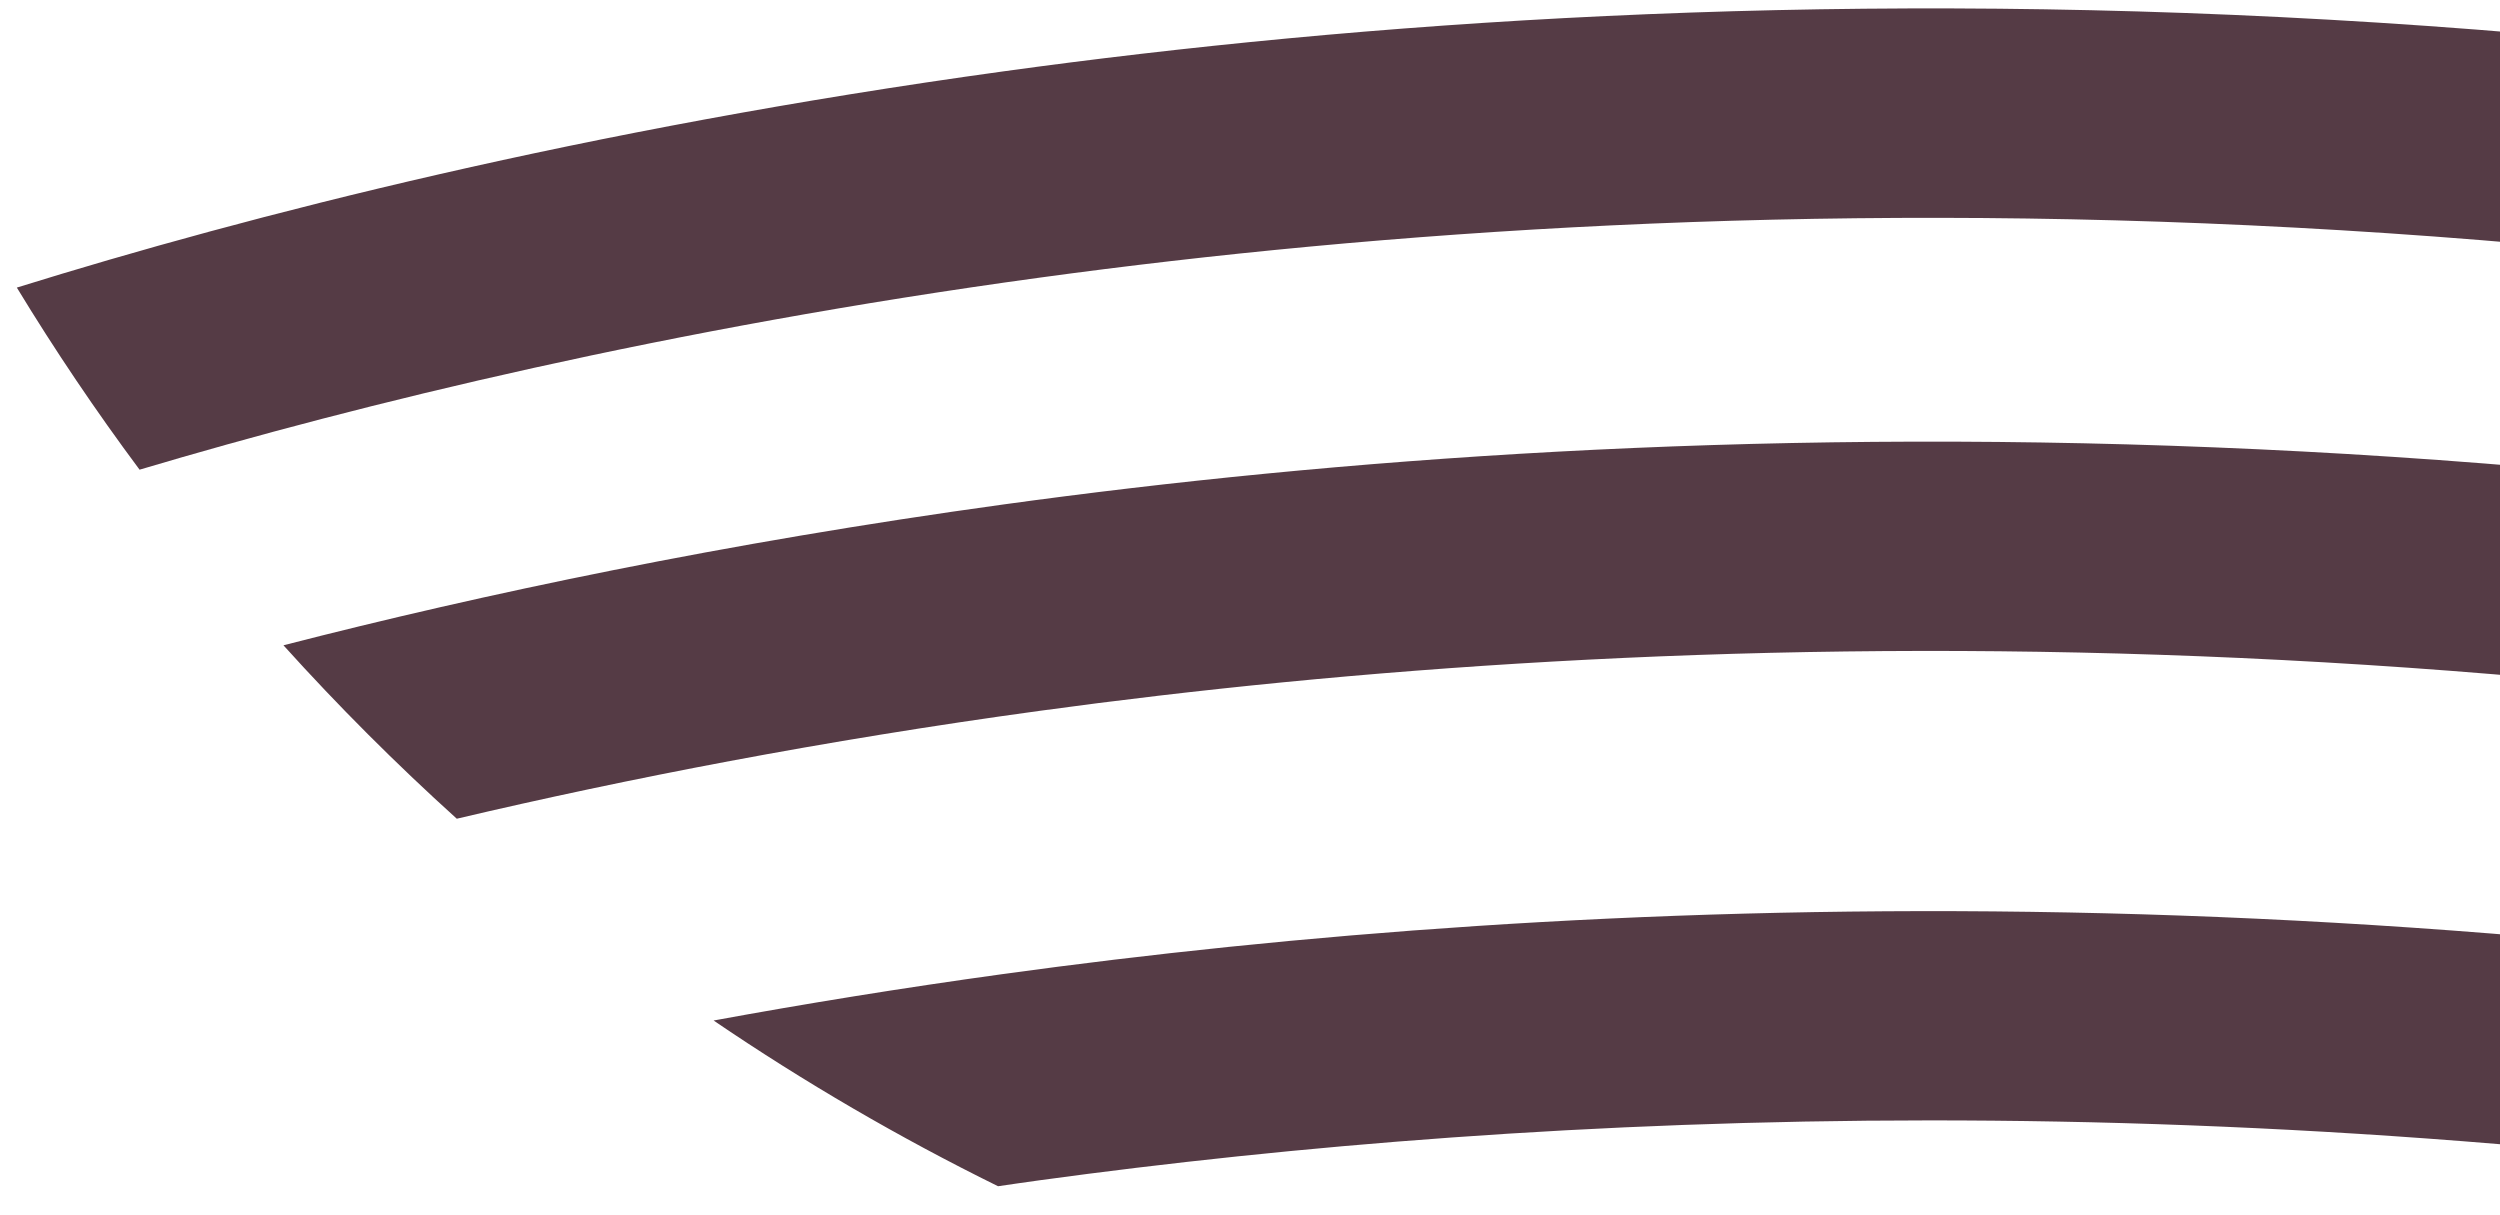
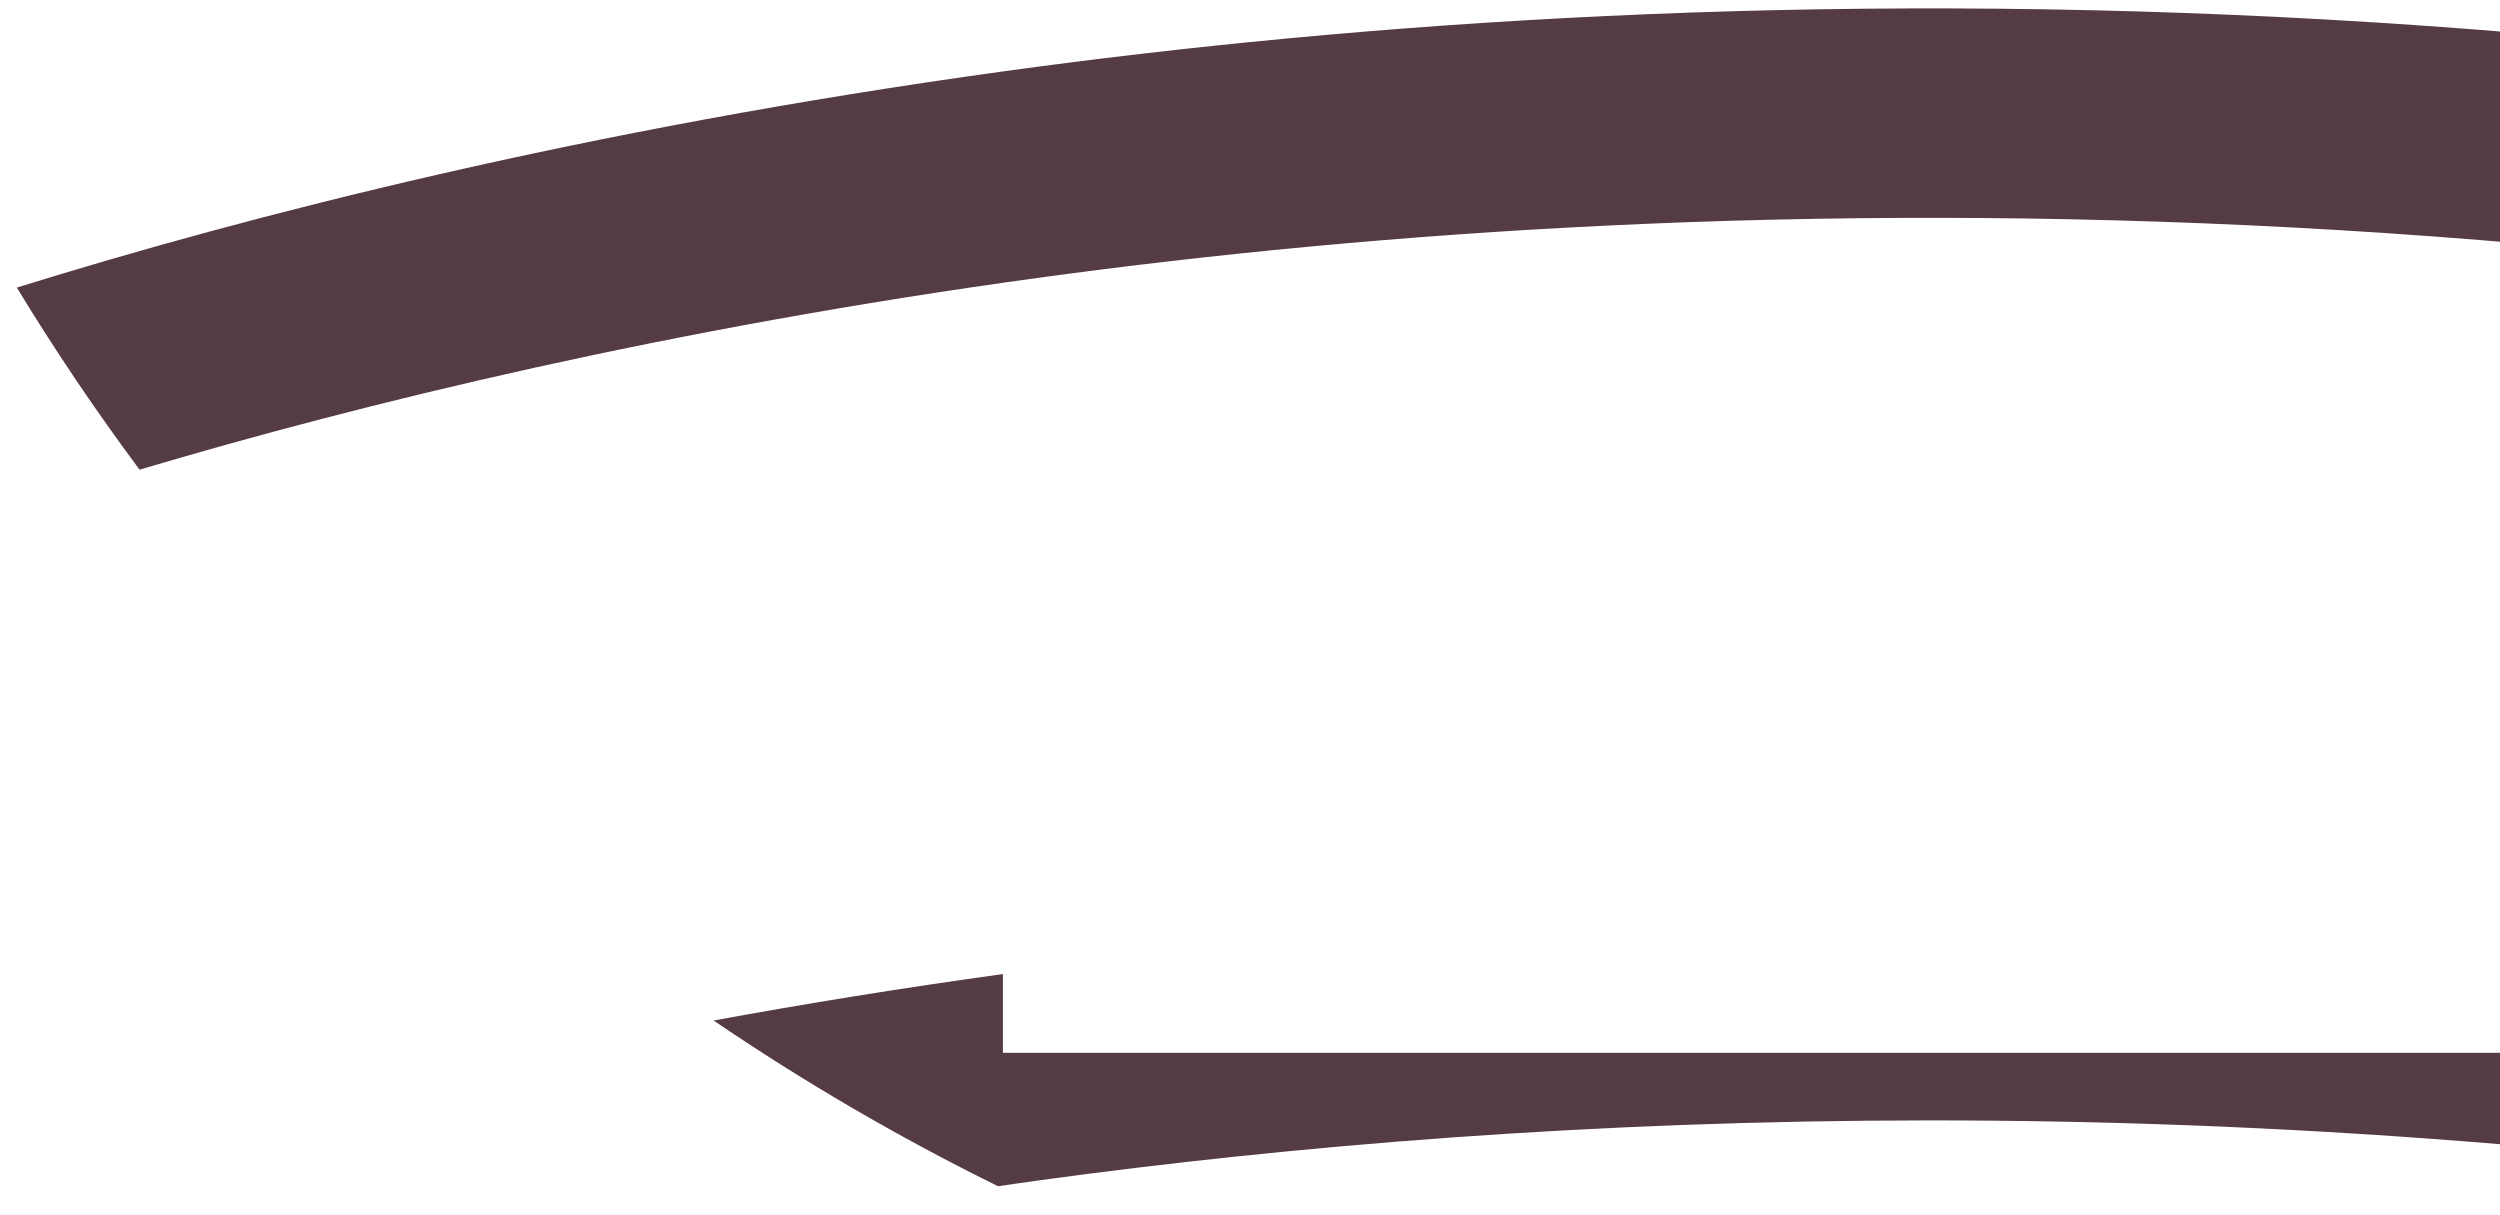
<svg xmlns="http://www.w3.org/2000/svg" width="891" height="433" viewBox="0 0 891 433" fill="none">
  <g clip-path="url(#clip0_441_847)">
    <g clip-path="url(#clip1_441_847)">
      <path d="M1398.56 183.474C1414.66 162.815 1429.84 141.443 1444 119.325C1001.04 -19.831 611.976 -9.721 357.434 25.457C208.275 46.049 88.73 76.75 6 102.498C19.585 124.854 34.188 146.498 49.742 167.395C128.873 143.852 238.093 117.052 370.645 98.936C612.383 65.895 979.61 56.328 1398.56 183.474Z" fill="#553B45" />
-       <path d="M1282.11 305.566C1304.32 286.501 1325.51 266.282 1345.65 245.012C943.678 136.253 592.991 147.312 357.468 179.811C258.131 193.516 171.97 211.733 101.024 229.984C120.552 251.627 141.167 272.253 162.8 291.793C223.184 277.579 292.873 263.976 370.679 253.323C589.765 223.335 911.856 212.683 1282.14 305.566H1282.11Z" fill="#553B45" />
-       <path d="M357.434 347.157C321.299 352.144 286.896 357.741 254.327 363.712C286.59 385.66 320.45 405.404 355.702 422.773C360.661 422.06 365.619 421.314 370.645 420.636C549.962 396.109 798.289 384.507 1085.54 432C1121.4 415.411 1155.9 396.448 1188.85 375.212C852.831 306.889 561.815 318.932 357.468 347.157H357.434Z" fill="#553B45" />
+       <path d="M357.434 347.157C321.299 352.144 286.896 357.741 254.327 363.712C286.59 385.66 320.45 405.404 355.702 422.773C360.661 422.06 365.619 421.314 370.645 420.636C549.962 396.109 798.289 384.507 1085.54 432C1121.4 415.411 1155.9 396.448 1188.85 375.212H357.434Z" fill="#553B45" />
    </g>
  </g>
  <defs>
    <clipPath id="clip0_441_847">
      <rect width="891" height="433" fill="white" />
    </clipPath>
    <clipPath id="clip1_441_847">
      <rect width="1438" height="429" fill="white" transform="translate(6 3)" />
    </clipPath>
  </defs>
</svg>